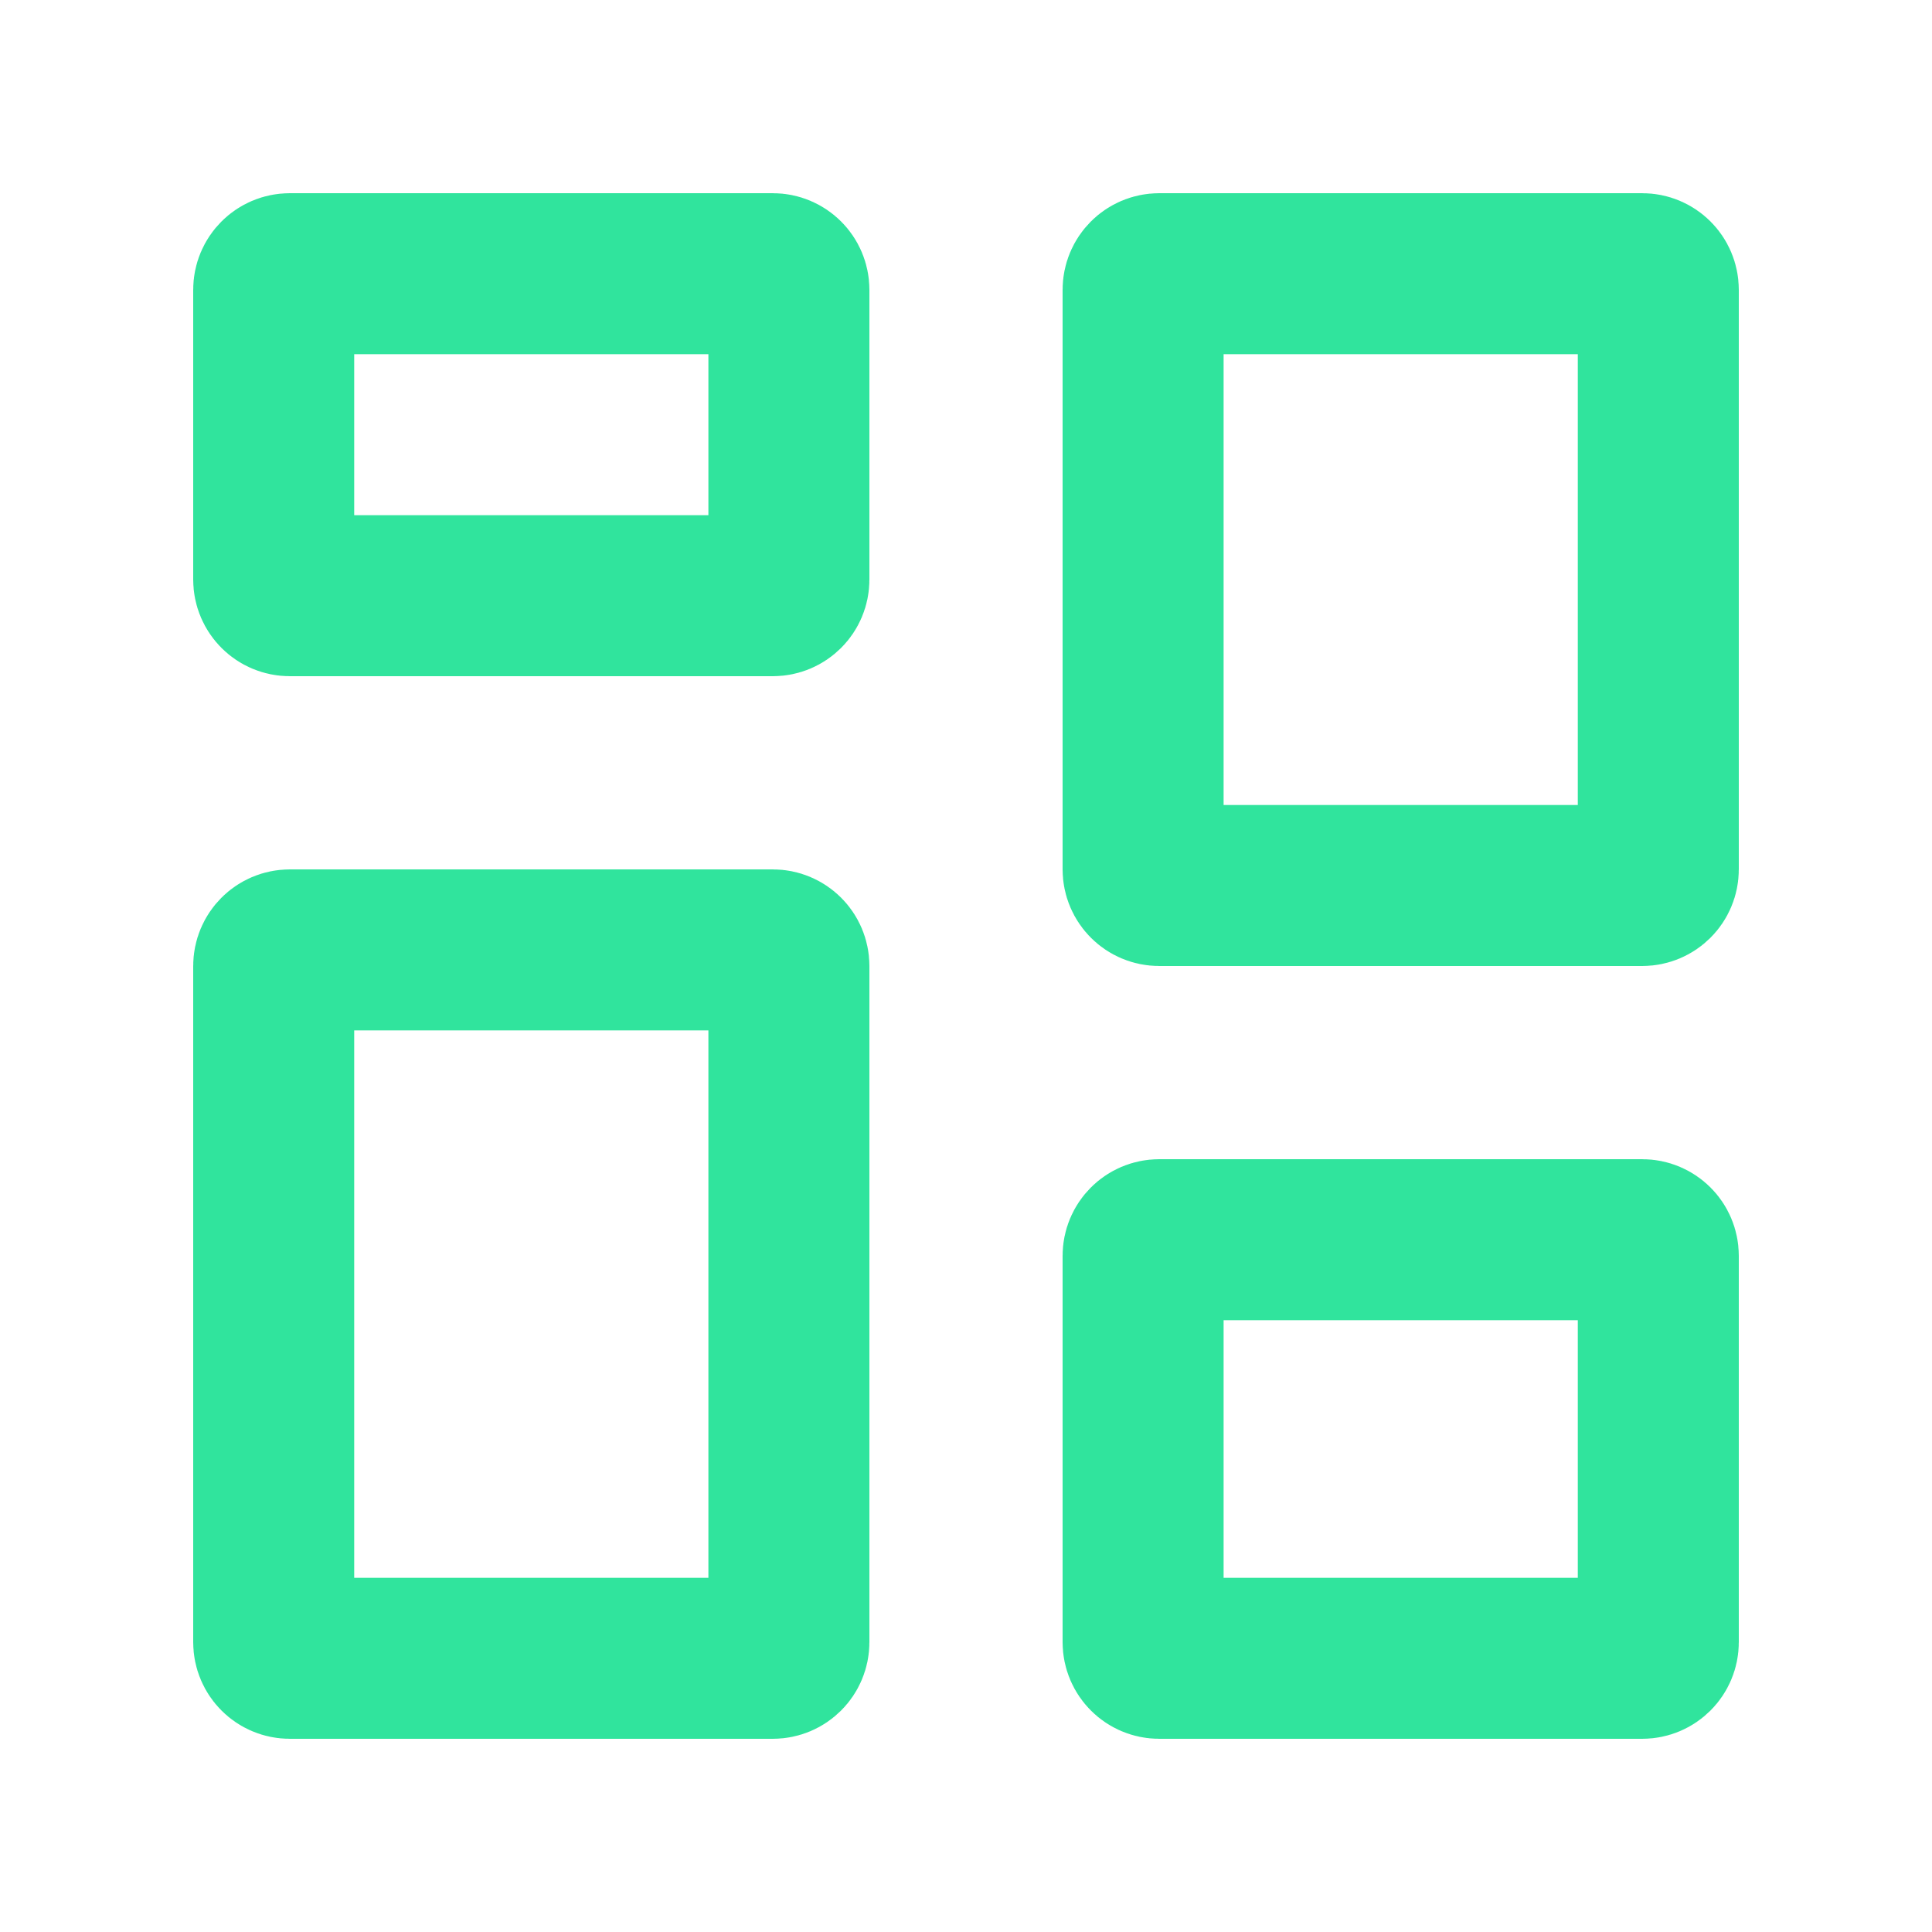
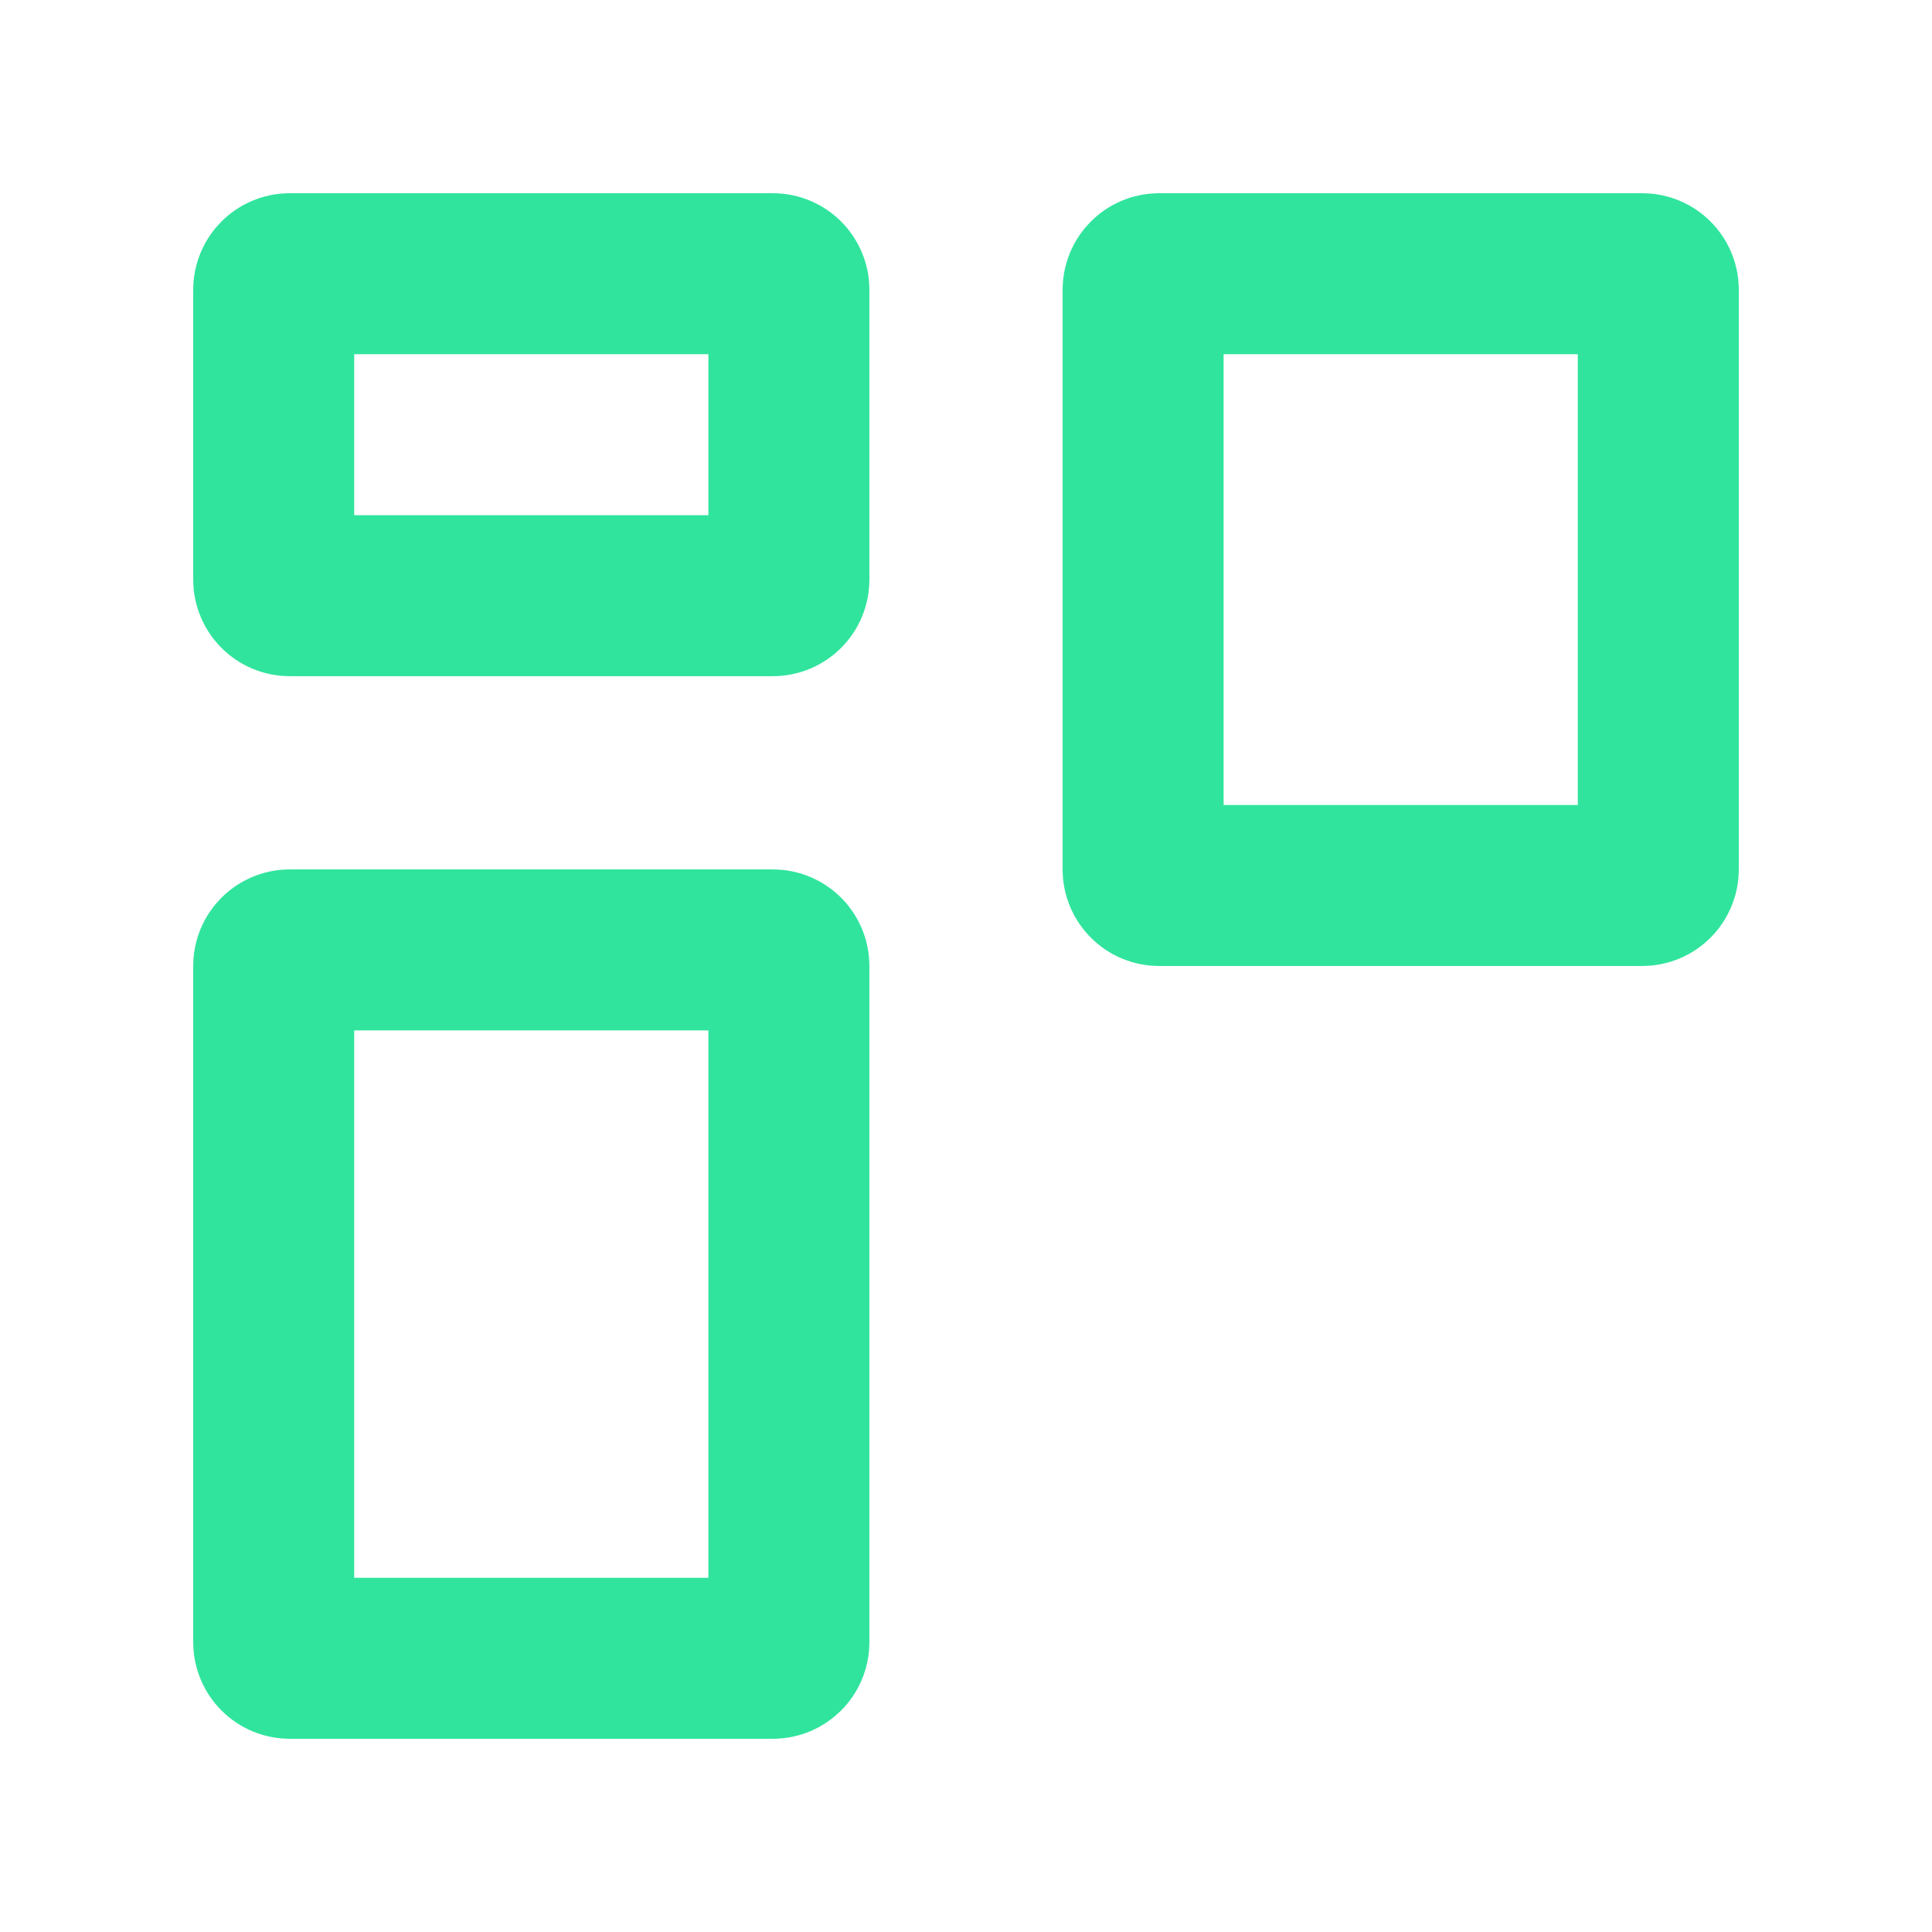
<svg xmlns="http://www.w3.org/2000/svg" width="18" height="18" viewBox="0 0 18 18" fill="none">
  <path d="M2.7 2.55H7.2C7.283 2.55 7.35 2.617 7.35 2.7V5.4C7.35 5.483 7.283 5.55 7.2 5.55H2.7C2.617 5.55 2.55 5.483 2.55 5.4V2.7C2.55 2.617 2.617 2.55 2.7 2.55Z" stroke="#30E49D" stroke-width="1.5" stroke-linecap="round" stroke-linejoin="round" />
  <path d="M10.8 2.55H15.3C15.383 2.55 15.45 2.617 15.45 2.7V8.1C15.45 8.183 15.383 8.25 15.3 8.25H10.8C10.717 8.25 10.65 8.183 10.65 8.1V2.7C10.65 2.617 10.717 2.55 10.8 2.55Z" stroke="#30E49D" stroke-width="1.5" stroke-linecap="round" stroke-linejoin="round" />
  <path d="M2.7 8.85H7.2C7.283 8.85 7.35 8.917 7.35 9V15.3C7.35 15.383 7.283 15.45 7.2 15.45H2.7C2.617 15.45 2.55 15.383 2.55 15.3V9C2.55 8.917 2.617 8.85 2.7 8.85Z" stroke="#30E49D" stroke-width="1.5" stroke-linecap="round" stroke-linejoin="round" />
-   <path d="M10.8 11.55H15.3C15.383 11.55 15.45 11.617 15.45 11.7V15.3C15.45 15.383 15.383 15.45 15.3 15.45H10.8C10.717 15.45 10.65 15.383 10.65 15.3V11.7C10.65 11.617 10.717 11.55 10.8 11.55Z" stroke="#30E49D" stroke-width="1.5" stroke-linecap="round" stroke-linejoin="round" />
</svg>